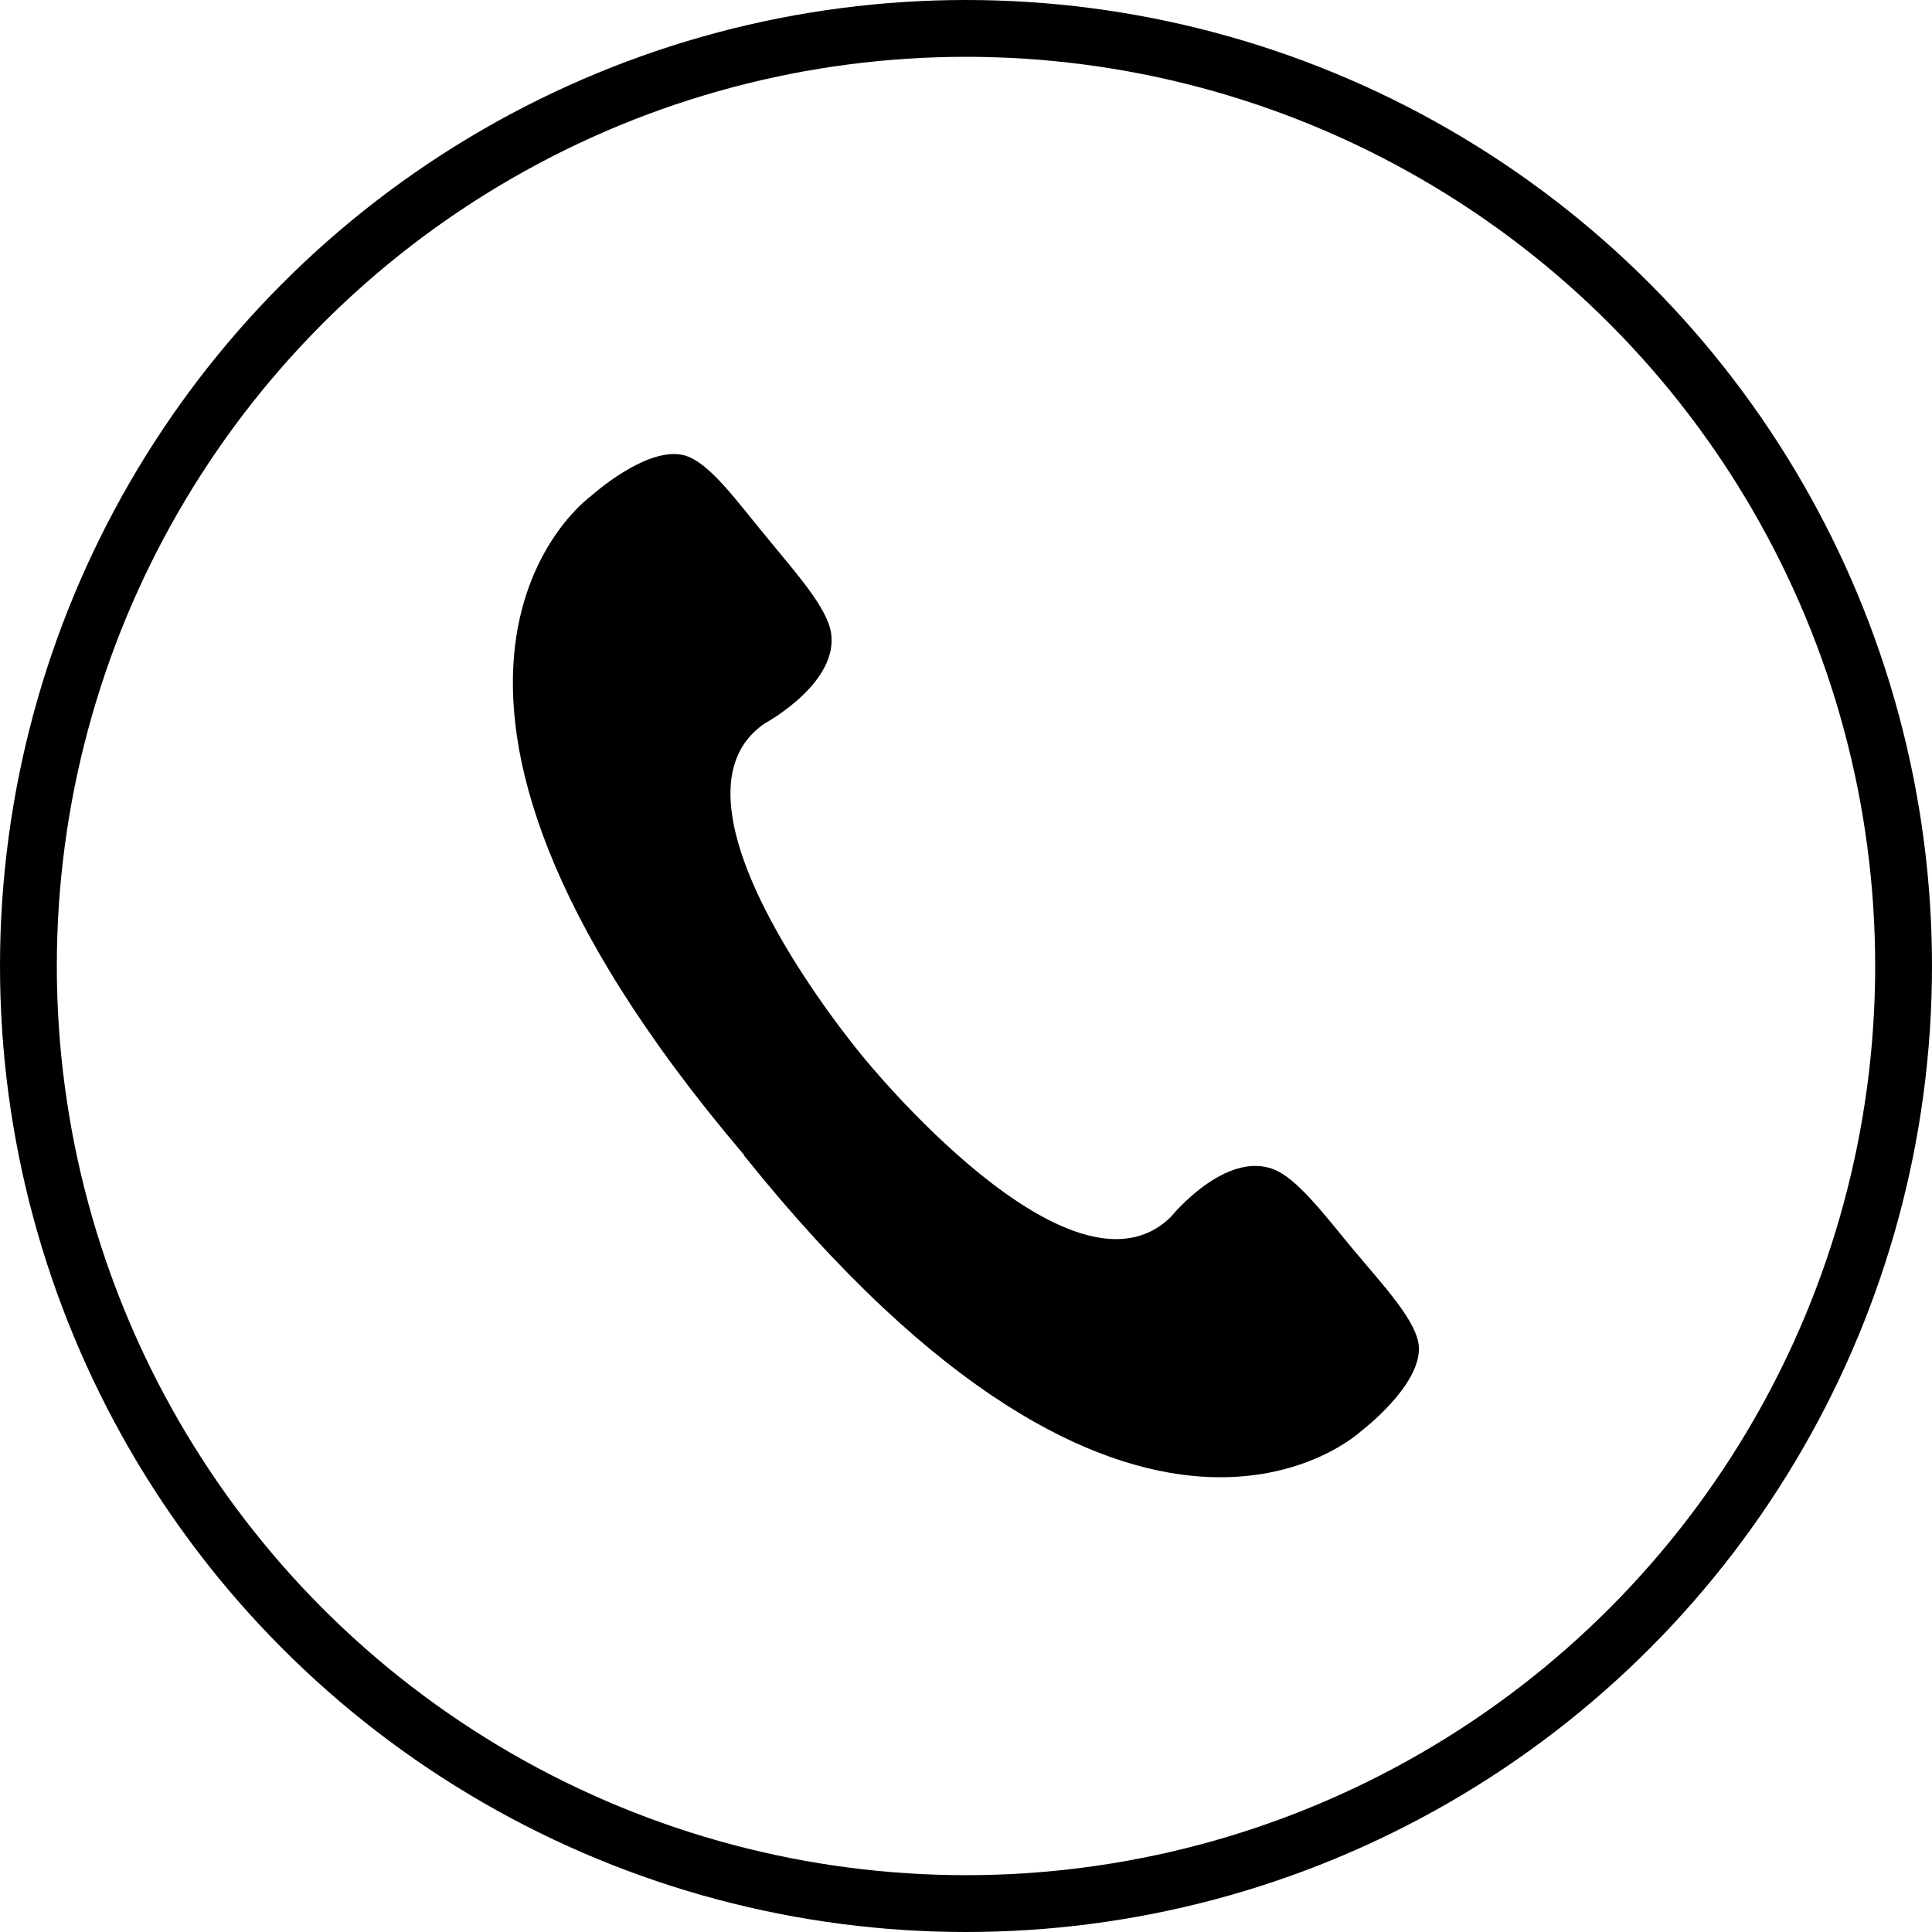
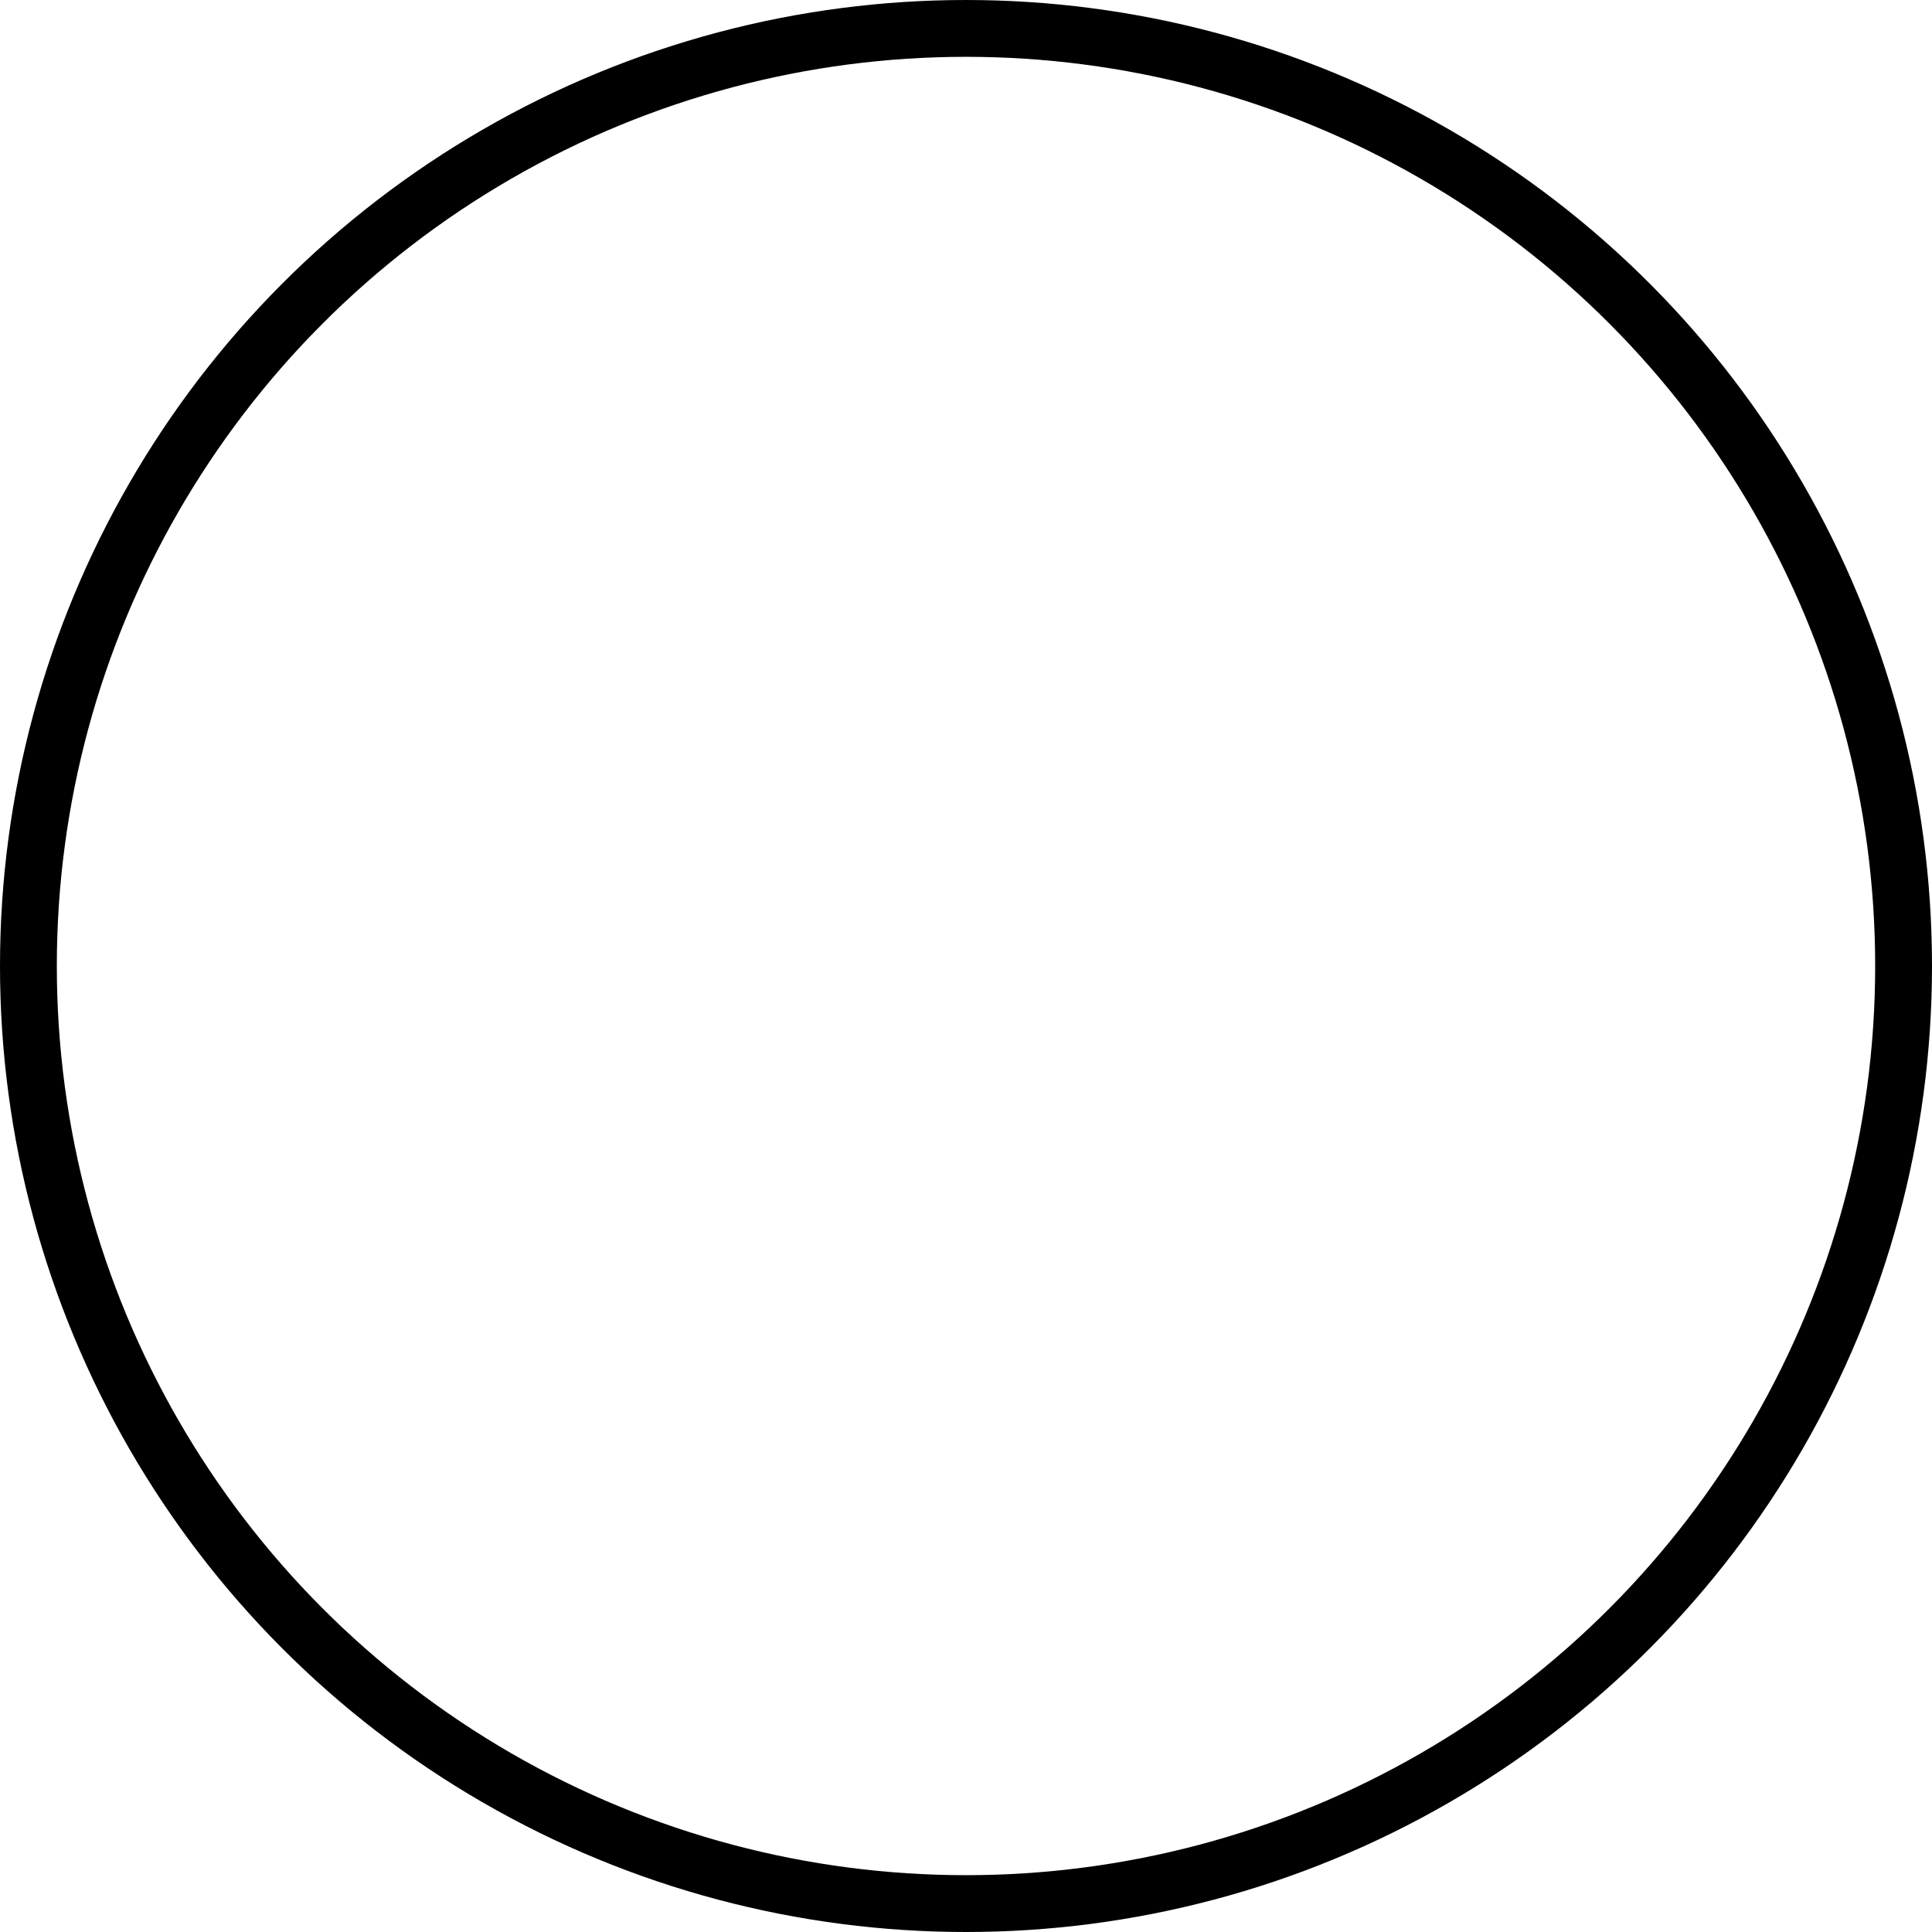
<svg xmlns="http://www.w3.org/2000/svg" id="_レイヤー_2" data-name="レイヤー 2" width="34" height="34" viewBox="0 0 34 34">
  <defs>
    <style>
      .cls-1 {
        fill: none;
        stroke: #000;
        stroke-miterlimit: 10;
      }
    </style>
  </defs>
  <g id="_募集中パターン" data-name="募集中パターン">
    <g>
      <circle class="cls-1" cx="17" cy="17" r="16.5" />
-       <path d="M13.09,20.33c6.9,8.61,10.87,4.85,10.87,4.85,0,0,1.04-.79,1.01-1.47-.02-.45-.63-1.09-1.18-1.75-.51-.62-.97-1.22-1.37-1.38-.86-.34-1.81.83-1.81.83-1.75,1.74-5.42-2.81-5.42-2.81h0s-3.77-4.48-1.73-5.87c0,0,1.33-.72,1.16-1.62-.08-.42-.57-.98-1.09-1.61-.55-.66-1.05-1.38-1.5-1.49-.66-.16-1.63.72-1.63.72,0,0-4.46,3.17,2.69,11.59h0Z" />
    </g>
  </g>
</svg>